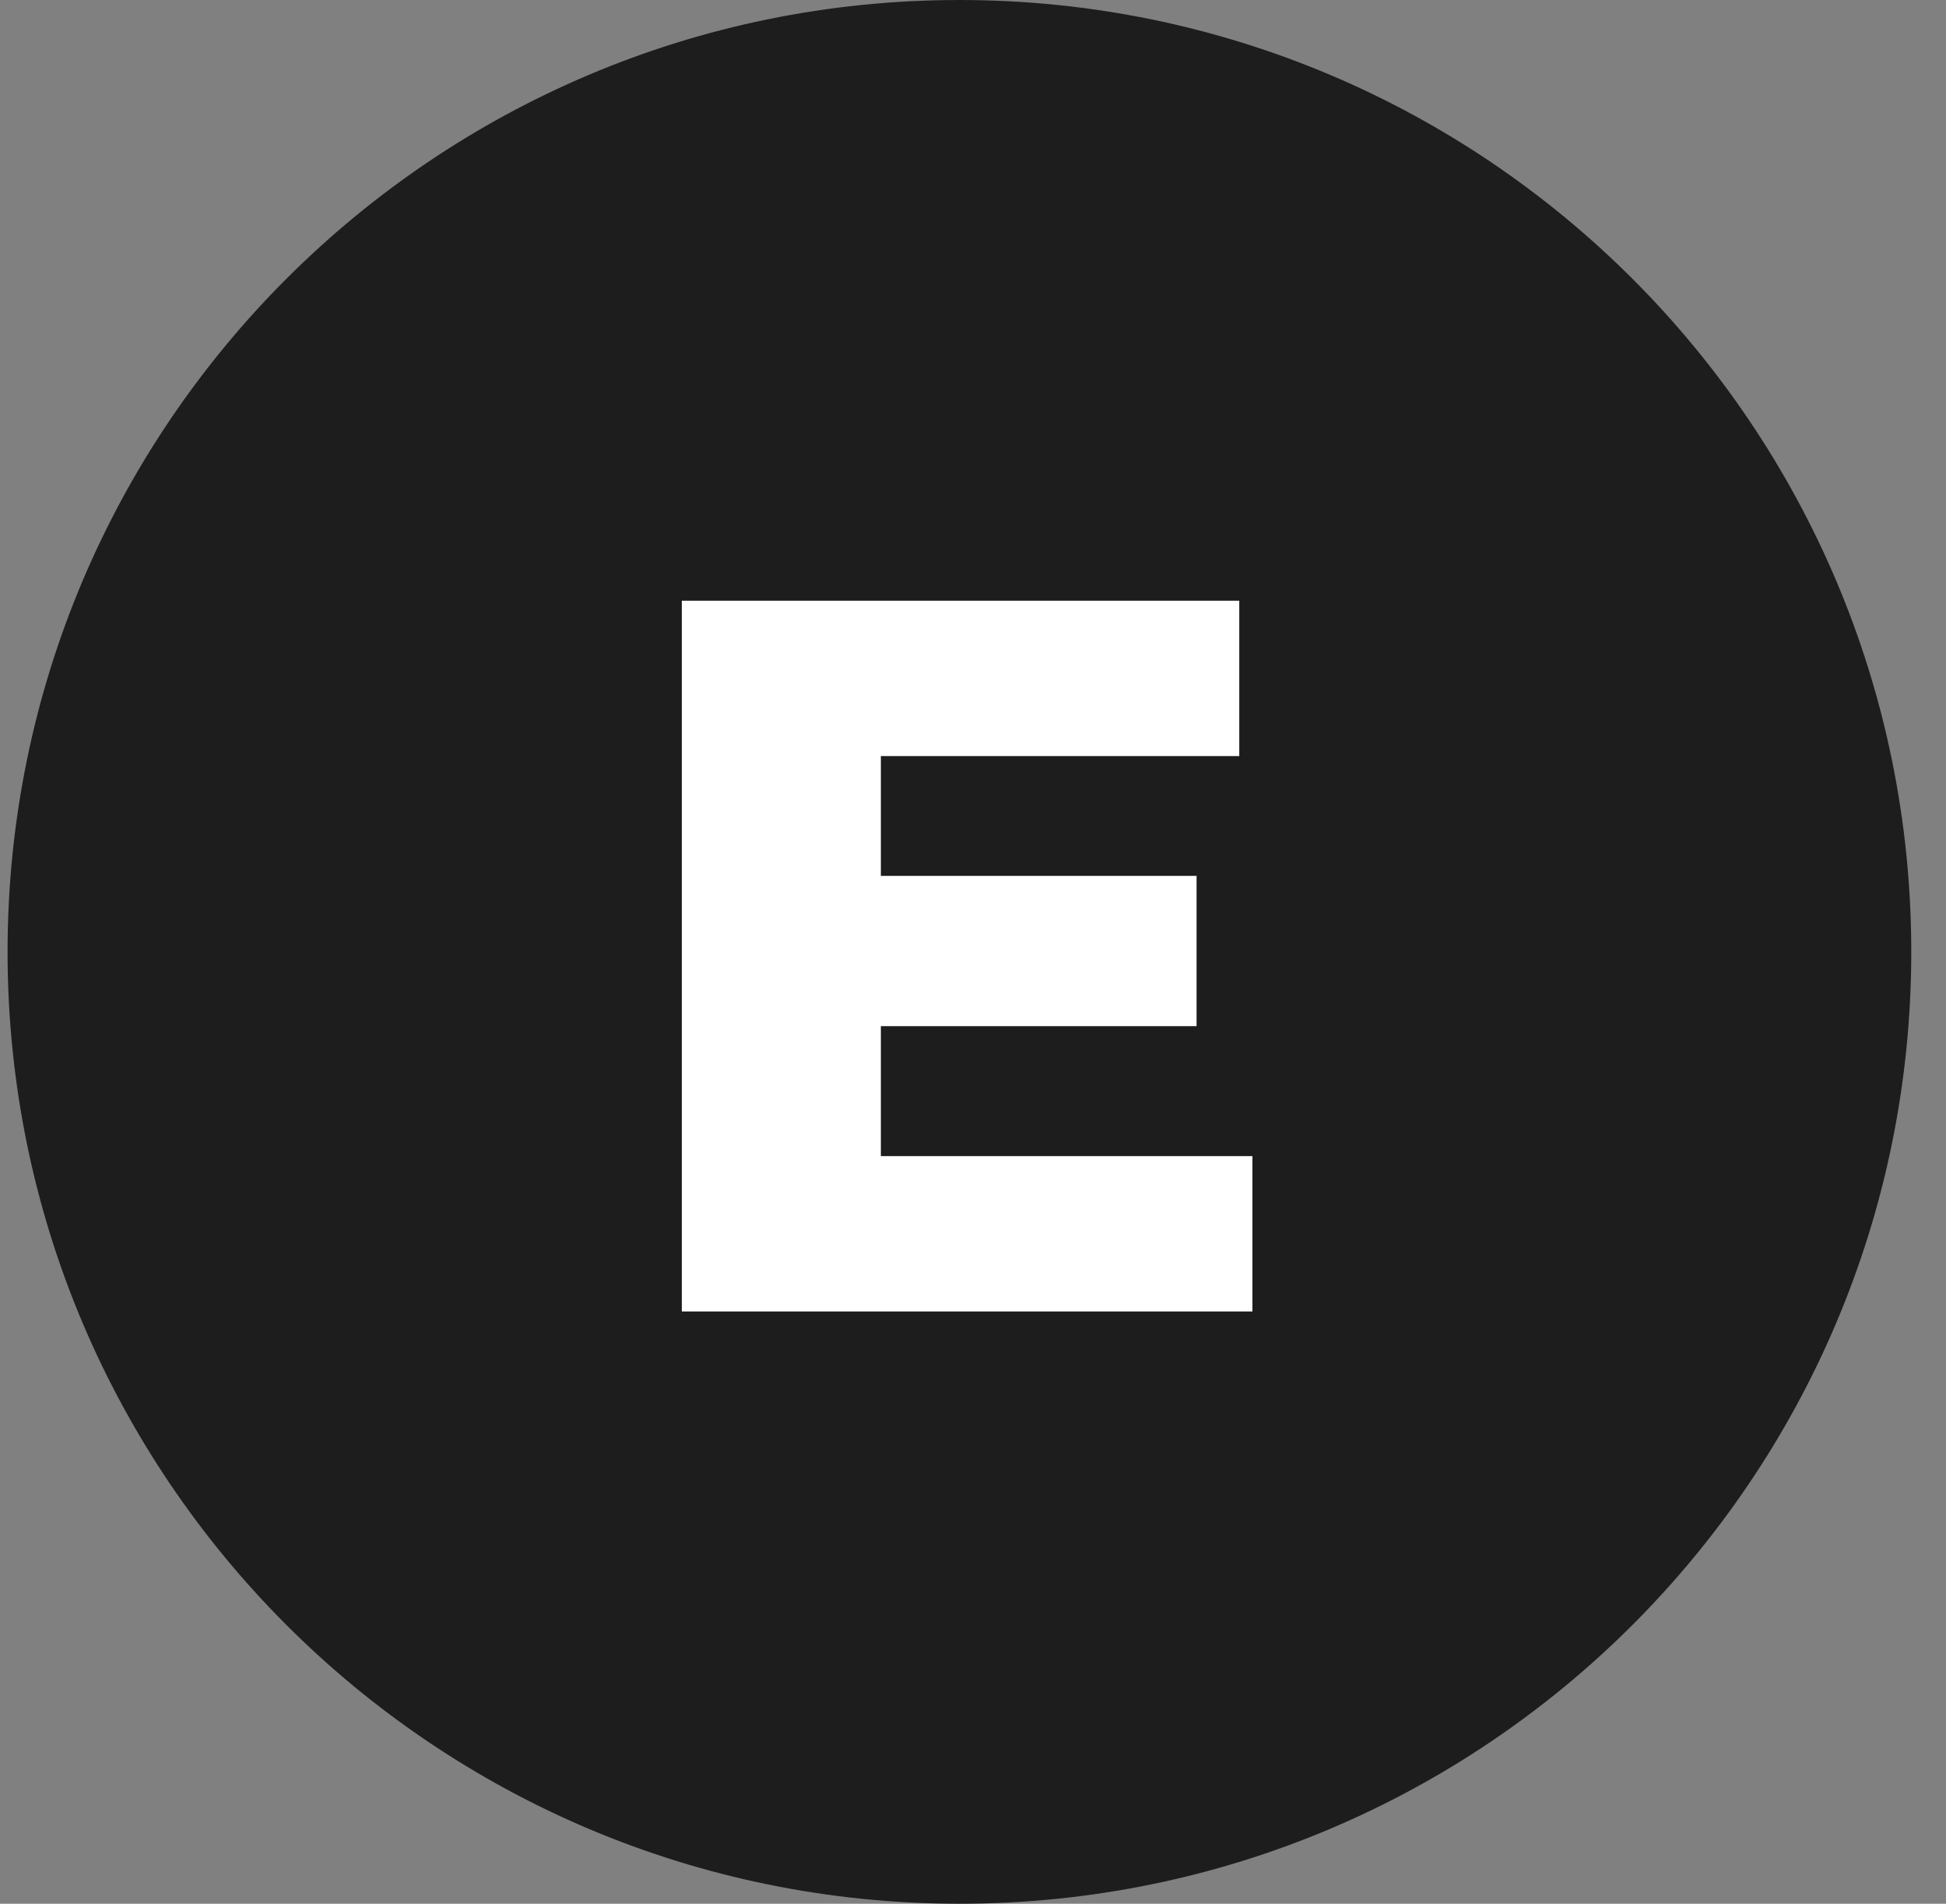
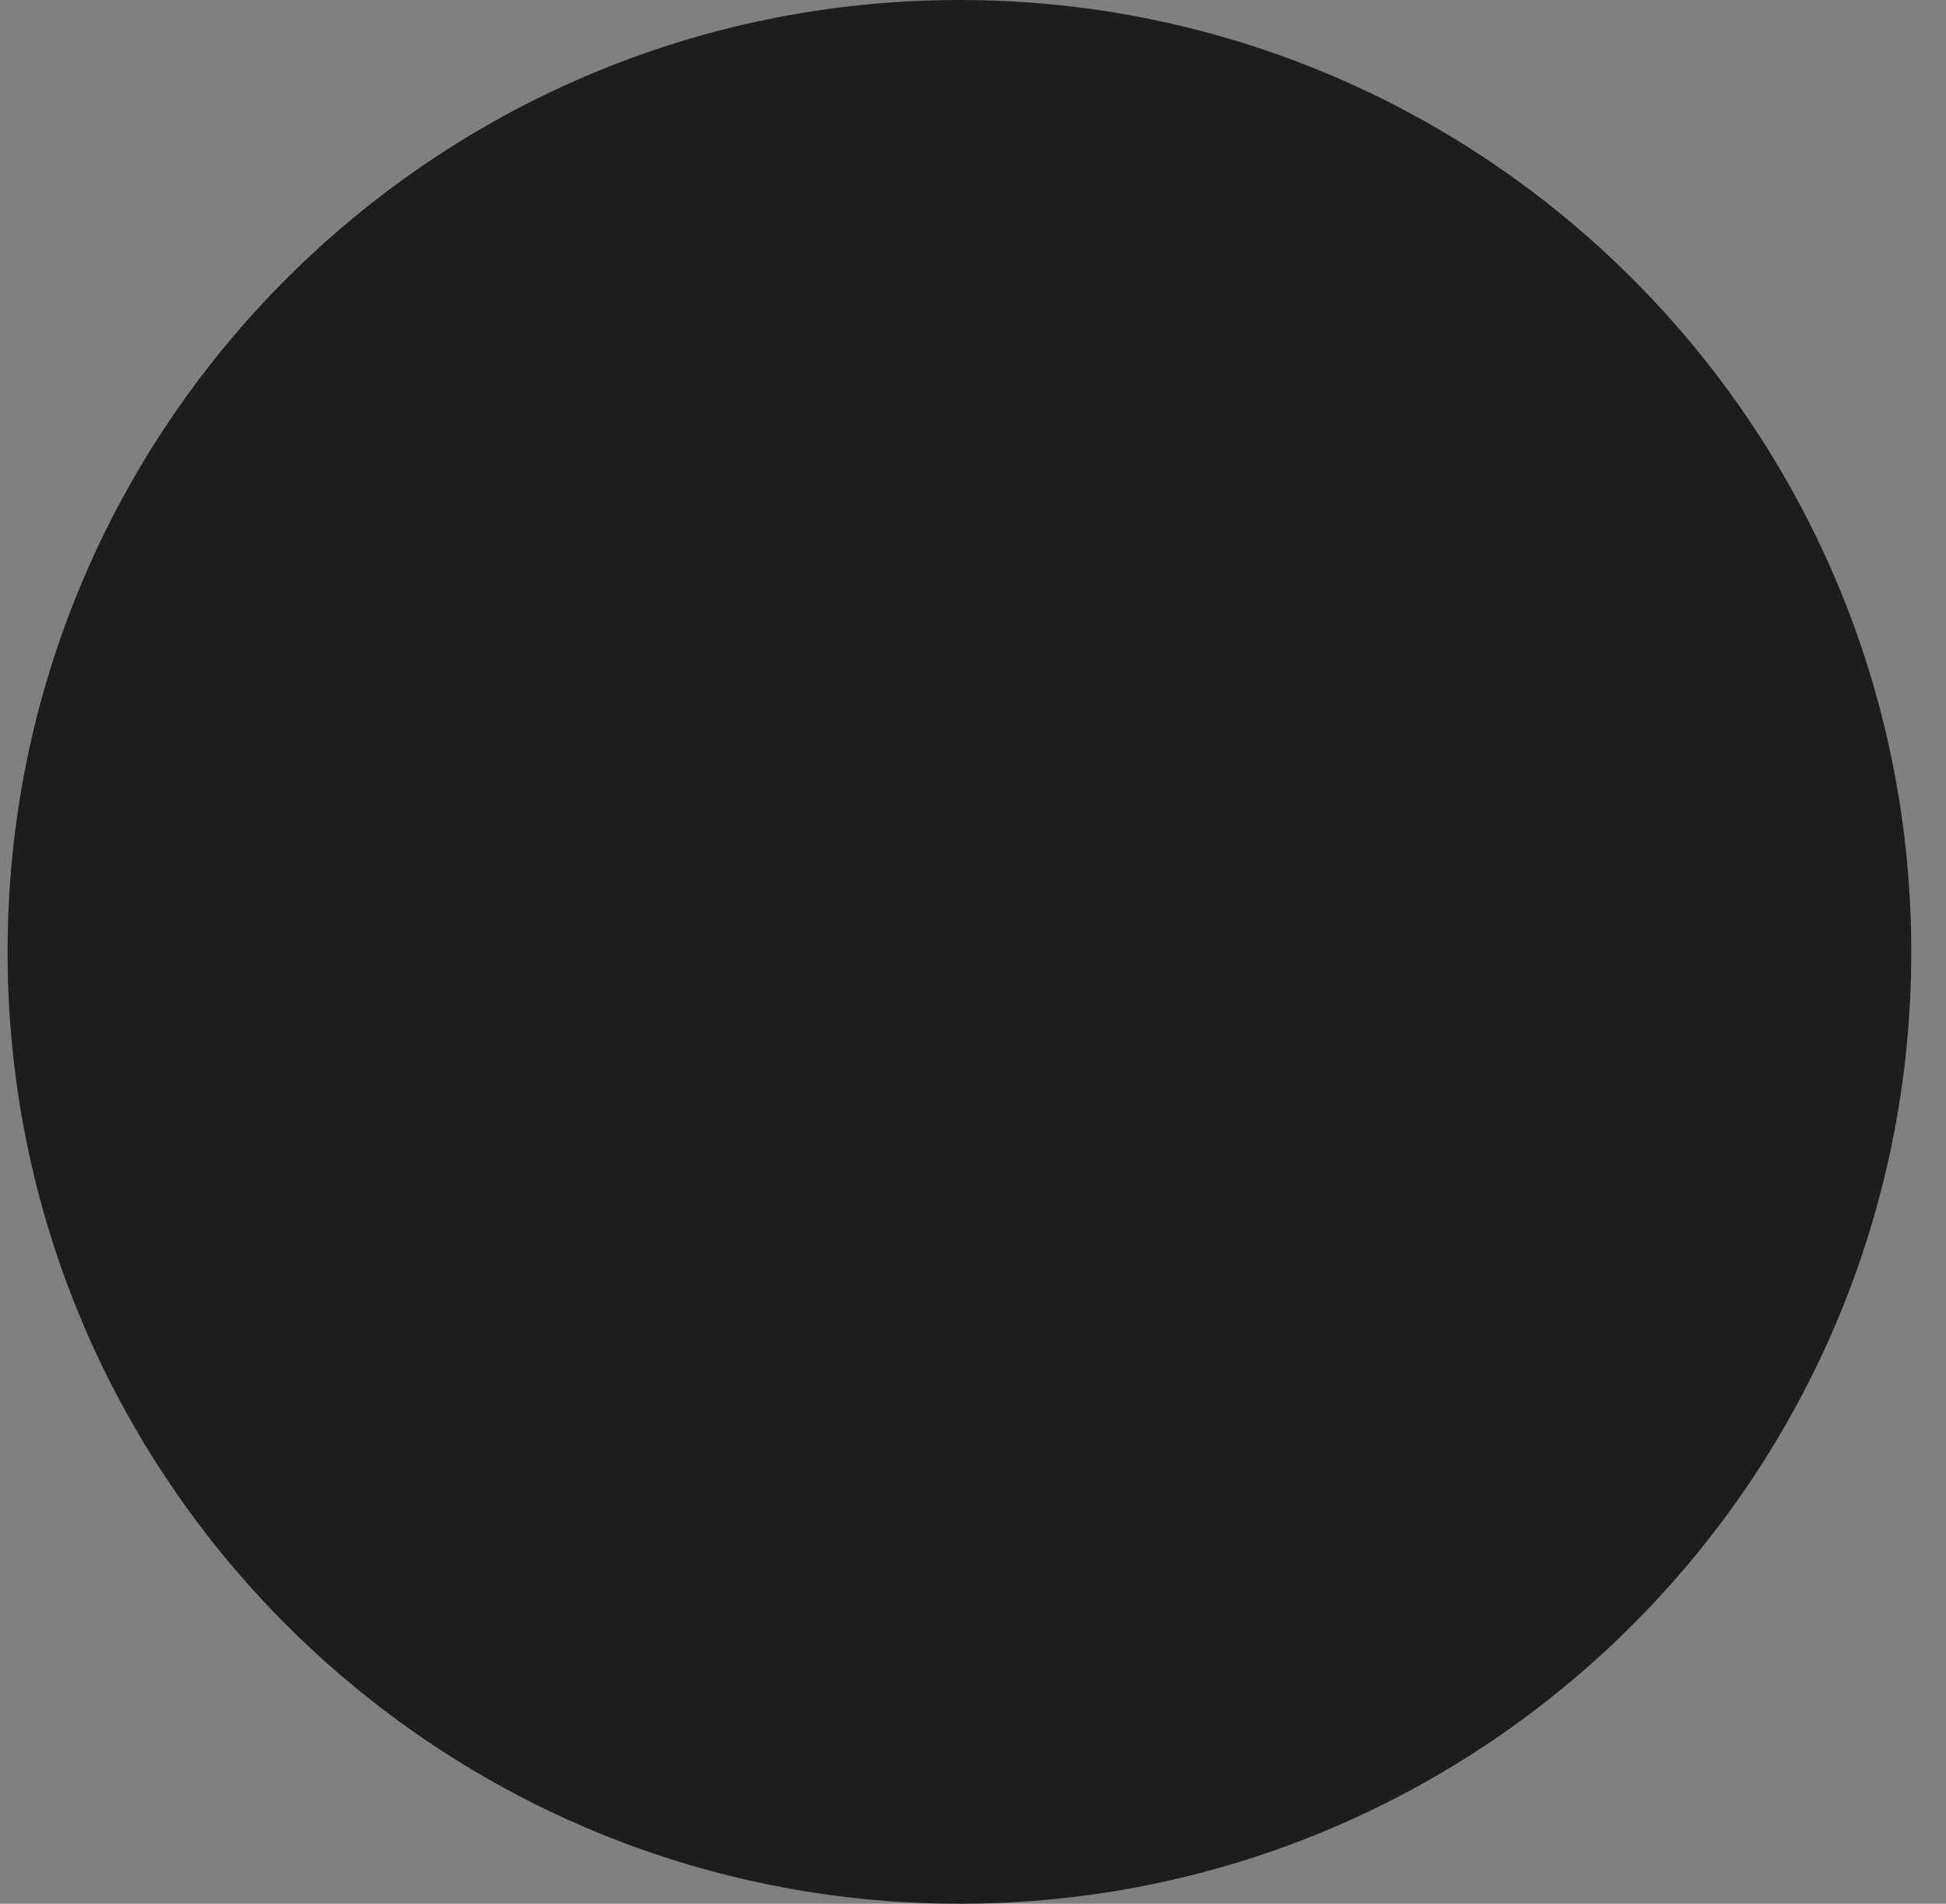
<svg xmlns="http://www.w3.org/2000/svg" width="46" height="45" viewBox="0 0 46 45" fill="none">
  <rect x="0" y="0" width="46" height="45" fill="#808080" stroke="none" />
  <path d="M45.179 22.5C45.179 10.074 35.106 0 22.679 0C10.253 0 0.179 10.074 0.179 22.5C0.179 34.926 10.253 45 22.679 45C35.106 45 45.179 34.926 45.179 22.5Z" fill="#1D1D1D" />
-   <path d="M20.485 20.704H28.285V24.256H20.485V20.704ZM20.822 27.328H29.605V31H16.117V14.2H29.294V17.872H20.822V27.328Z" fill="white" />
</svg>